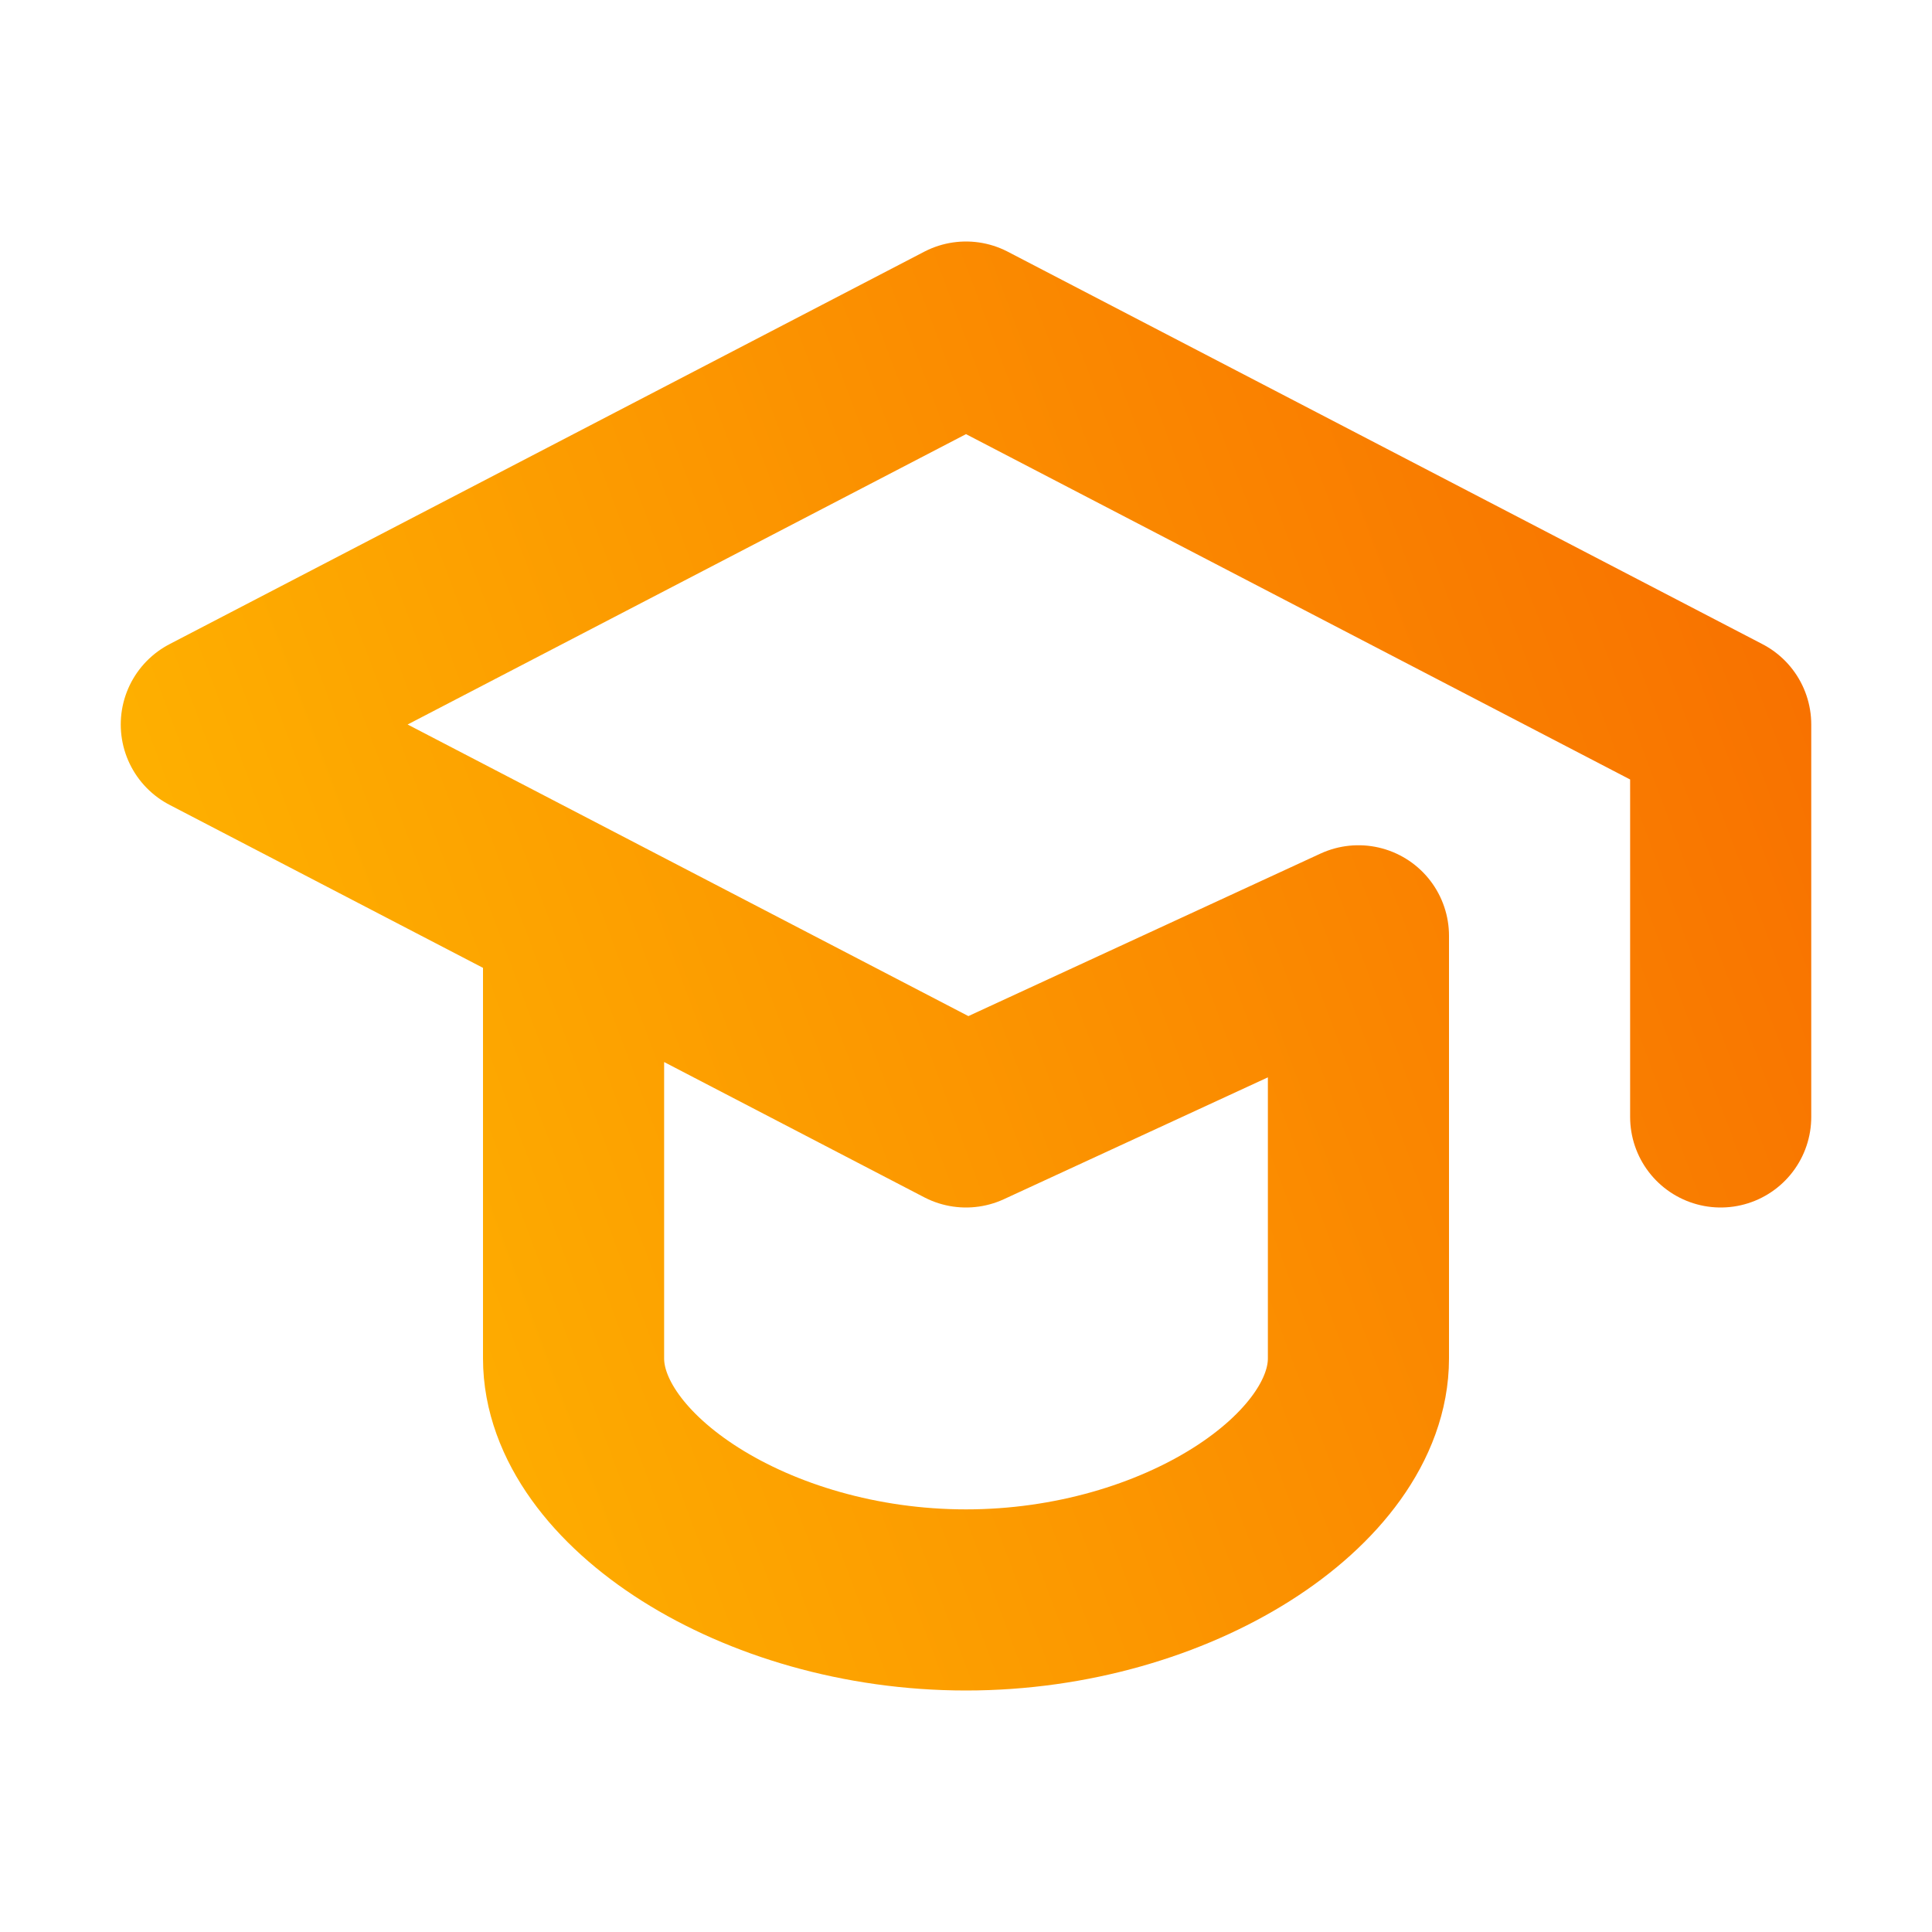
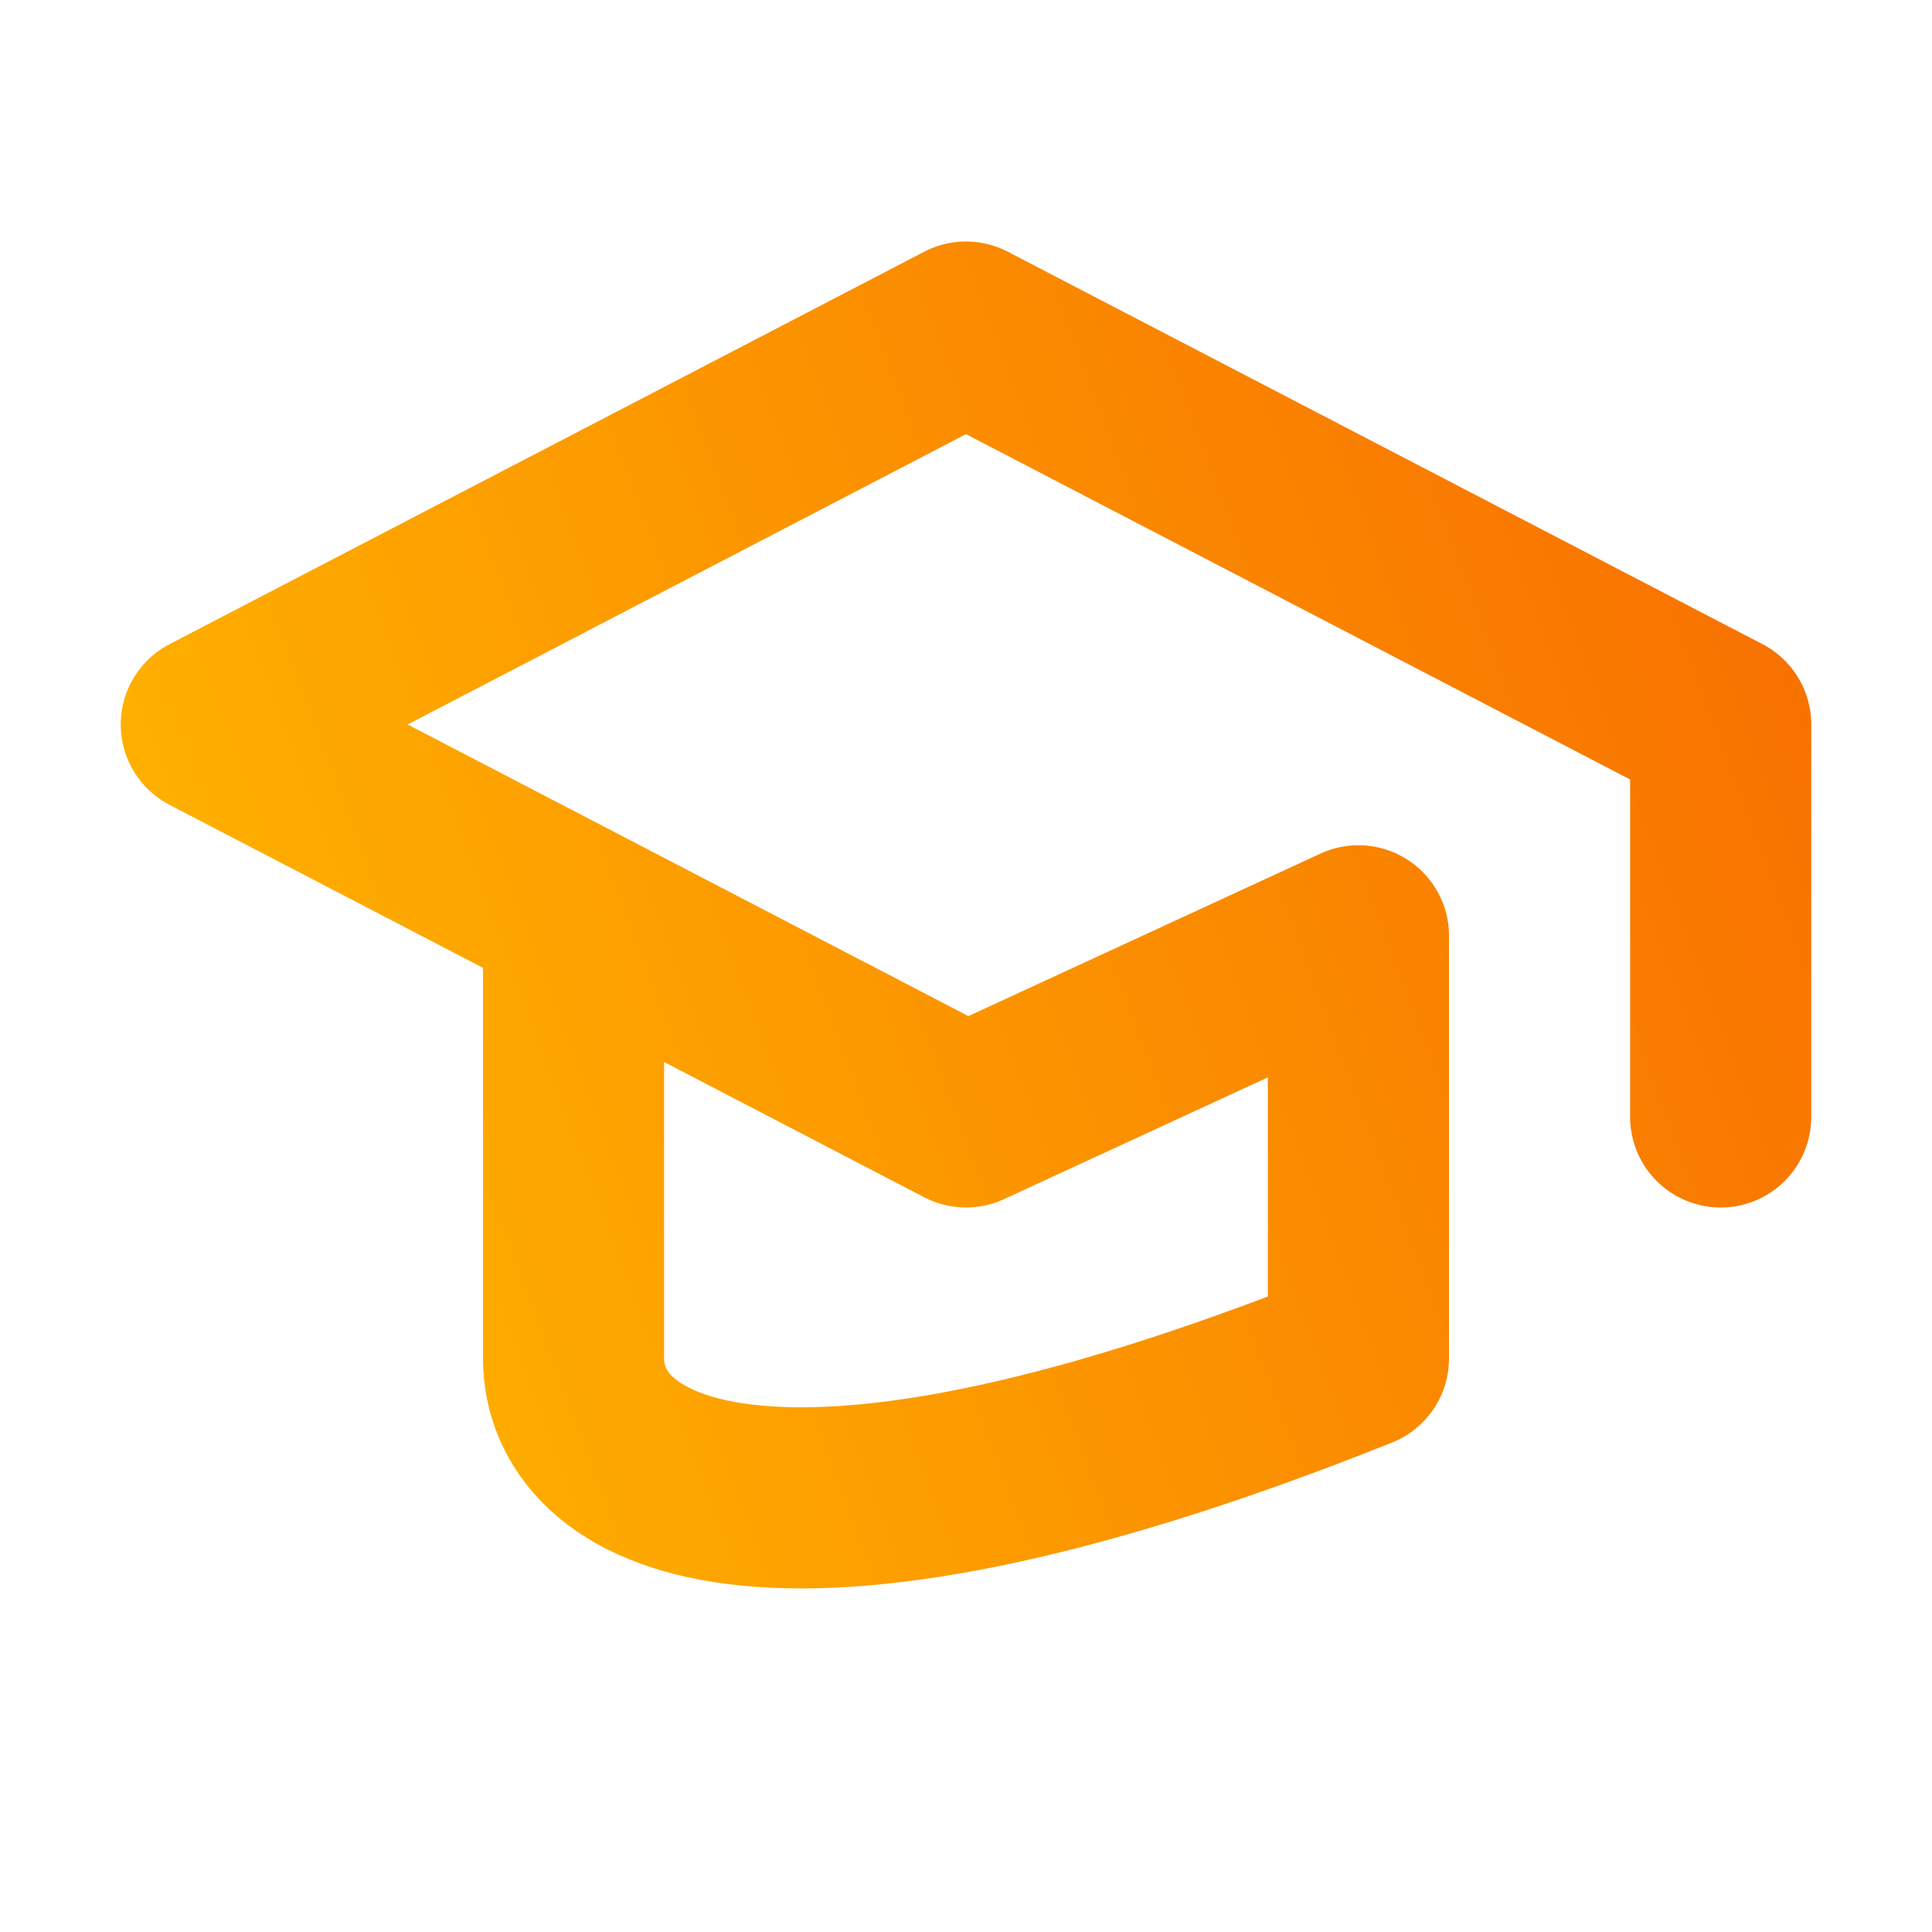
<svg xmlns="http://www.w3.org/2000/svg" width="48" height="48" viewBox="0 0 48 48" fill="none">
-   <path d="M42.75 27.75V18L24 8.25L5.25 18L24 27.75L33.75 23.25V33.75C33.75 36.75 29.25 39.75 24 39.75C18.75 39.75 14.25 36.75 14.25 33.75V23.25" stroke="url(#paint0_linear_28_8597)" stroke-width="4.5" stroke-linecap="round" stroke-linejoin="round" />
+   <path d="M42.75 27.75V18L24 8.25L5.25 18L24 27.75L33.75 23.25V33.75C18.75 39.75 14.25 36.75 14.25 33.75V23.25" stroke="url(#paint0_linear_28_8597)" stroke-width="4.5" stroke-linecap="round" stroke-linejoin="round" />
  <defs>
    <linearGradient id="paint0_linear_28_8597" x1="42.75" y1="8.25" x2="-0.484" y2="24.404" gradientUnits="userSpaceOnUse">
      <stop stop-color="#F87000" />
      <stop offset="1" stop-color="#FFB800" />
    </linearGradient>
  </defs>
</svg>